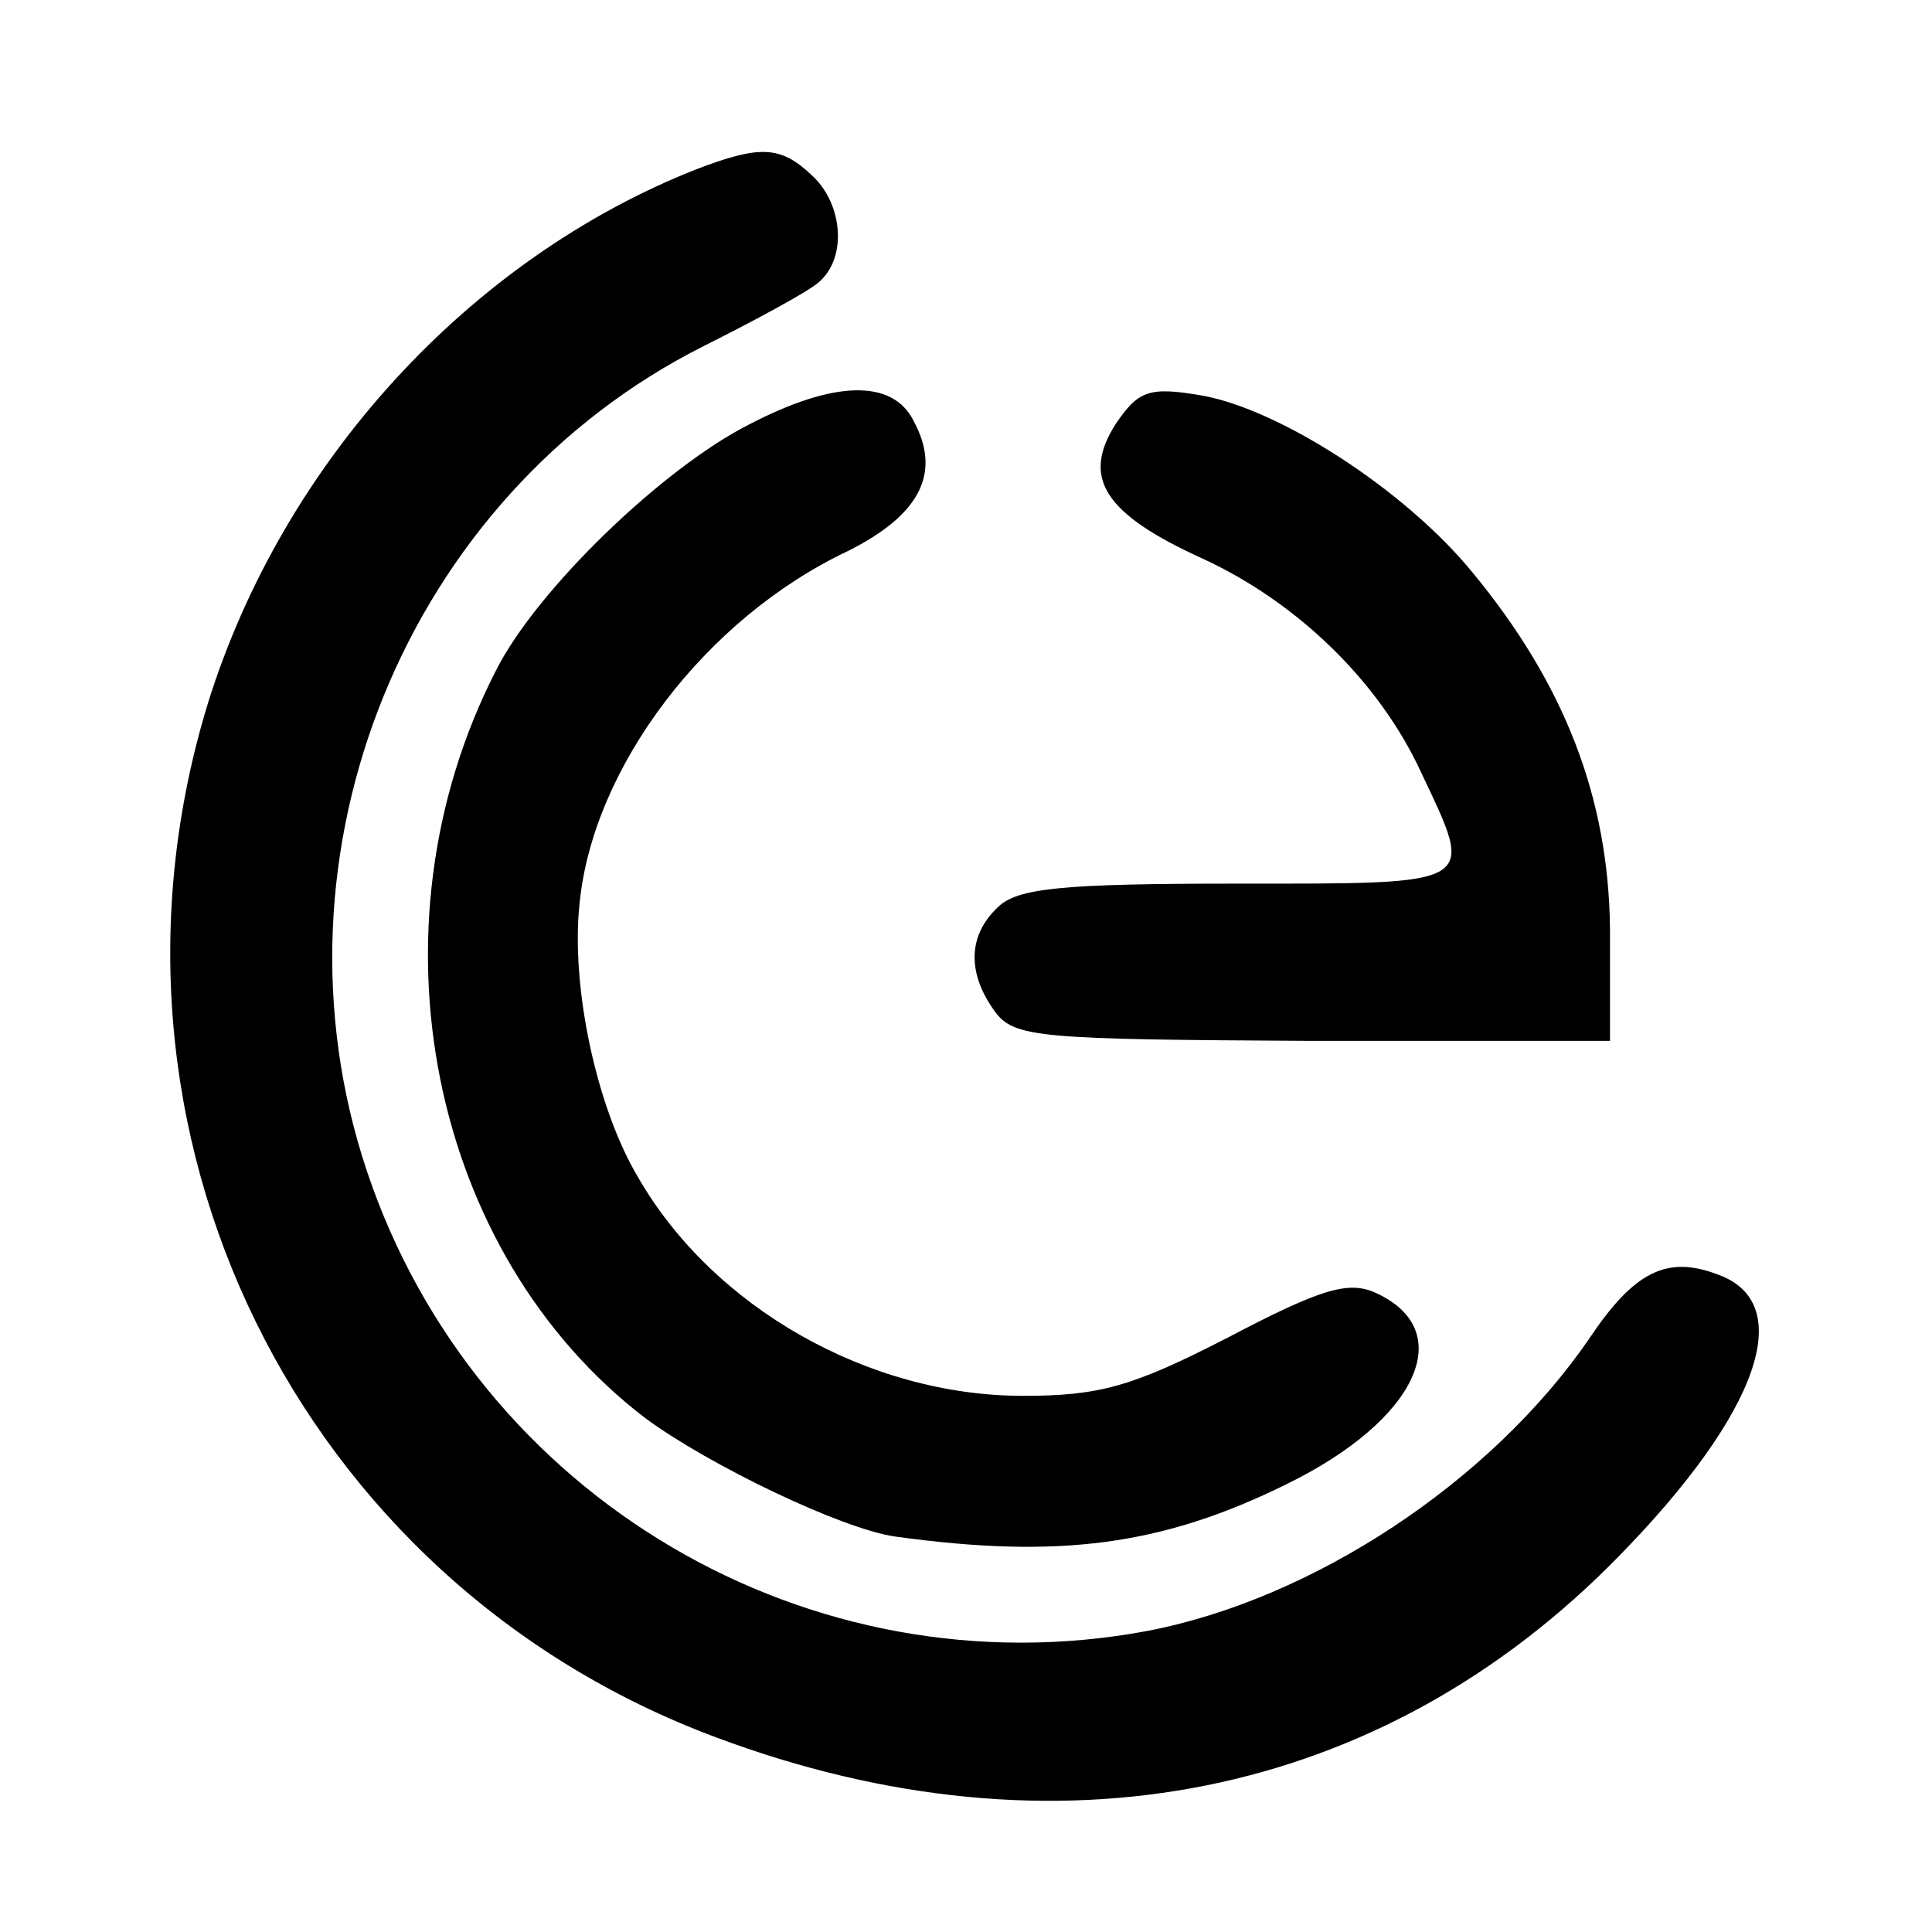
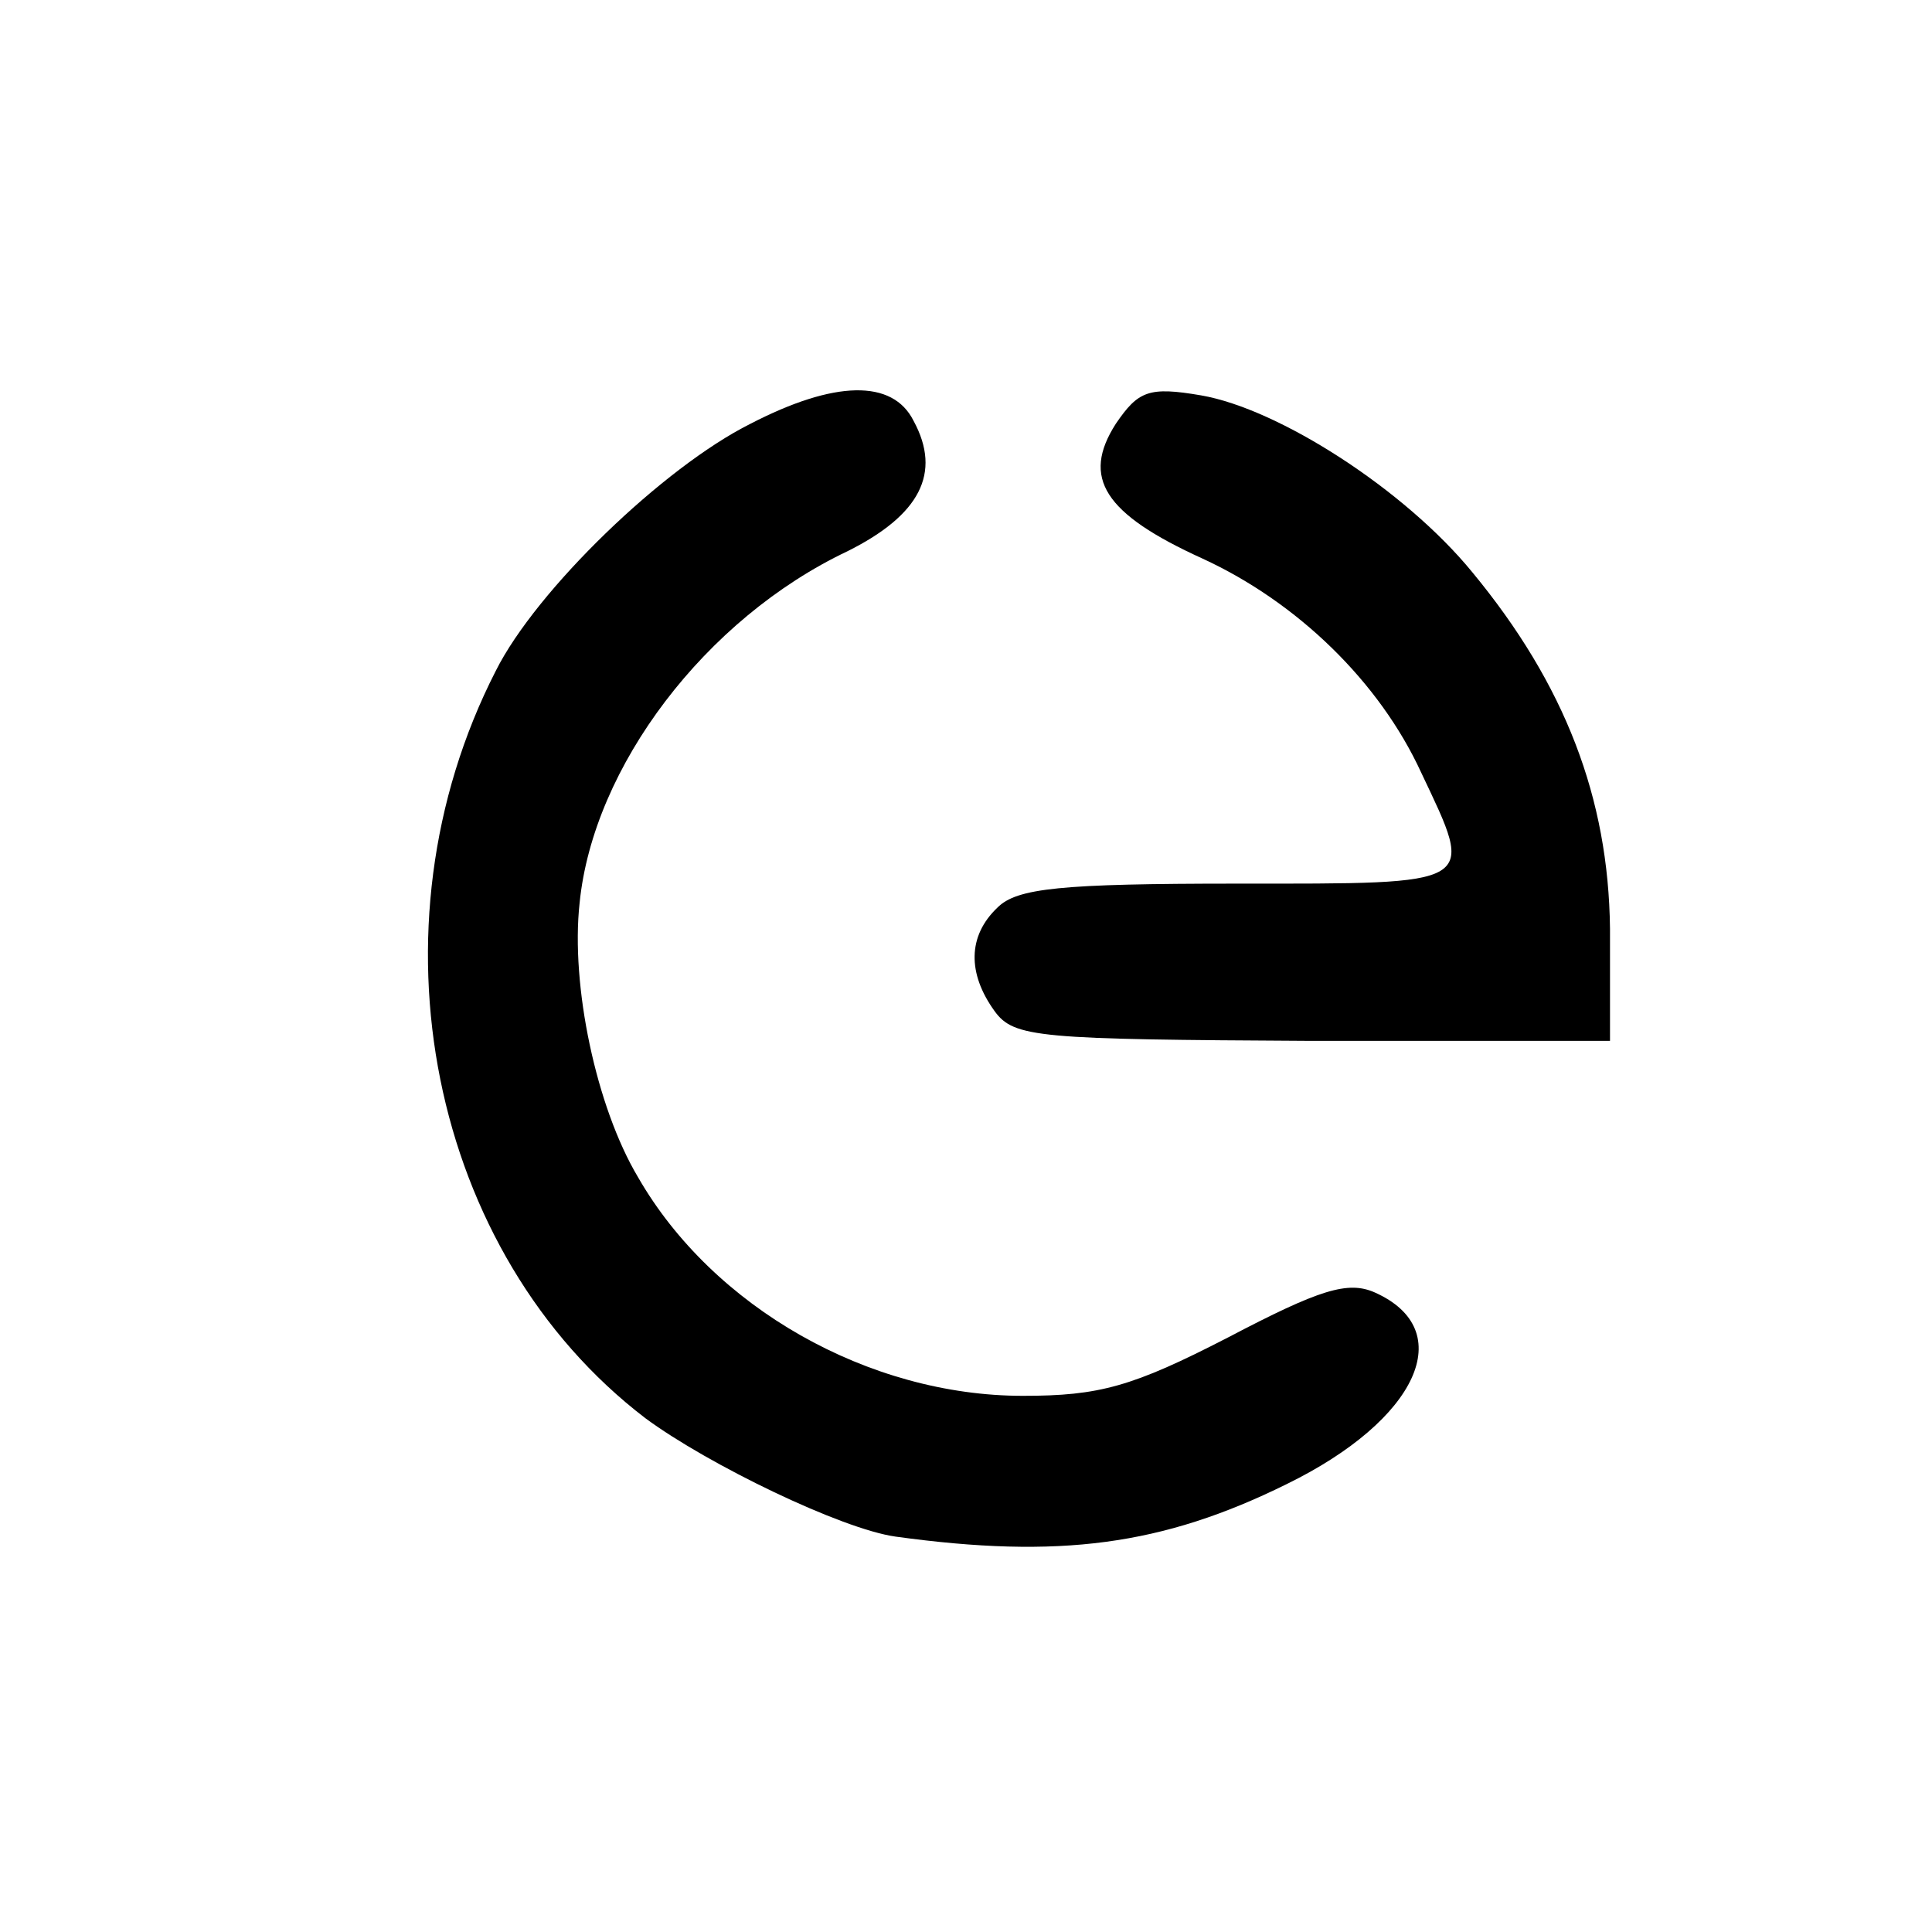
<svg xmlns="http://www.w3.org/2000/svg" version="1.0" width="129pt" height="129pt" viewBox="0 0 129 129" preserveAspectRatio="xMidYMid meet">
  <g transform="translate(0,129) scale(0.1,-0.1)" fill="#000000" stroke="none">
-     <path d="M465 1177 c-152 -60 -276 -196 -326 -356 -88 -286 60 -587 339 -691 227 -85 445 -41 603 121 94 96 119 169 66 188 -34 13 -56 2 -86 -43 -66 -96 -185 -174 -295 -195 -225 -42 -448 89 -521 307 -71 212 26 451 225 551 34 17 69 36 76 42 20 16 17 53 -4 72 -21 20 -35 20 -77 4z" />
    <path d="M501 1007 c-58 -29 -143 -111 -170 -165 -88 -172 -44 -389 100 -499 42 -31 131 -74 167 -79 109 -15 178 -6 261 35 88 43 115 103 59 128 -18 8 -37 2 -98 -30 -64 -33 -86 -39 -137 -39 -103 0 -207 59 -257 146 -28 47 -45 128 -39 183 9 91 84 190 179 235 48 24 63 52 44 87 -14 28 -53 27 -109 -2z" />
    <path d="M745 1007 c-23 -36 -8 -60 58 -90 63 -29 118 -82 146 -143 36 -76 39 -74 -123 -74 -118 0 -147 -3 -160 -16 -20 -19 -20 -44 -2 -69 13 -18 29 -19 212 -20 l199 0 0 75 c-1 87 -30 163 -92 238 -45 55 -129 109 -181 118 -35 6 -42 3 -57 -19z" />
  </g>
</svg>